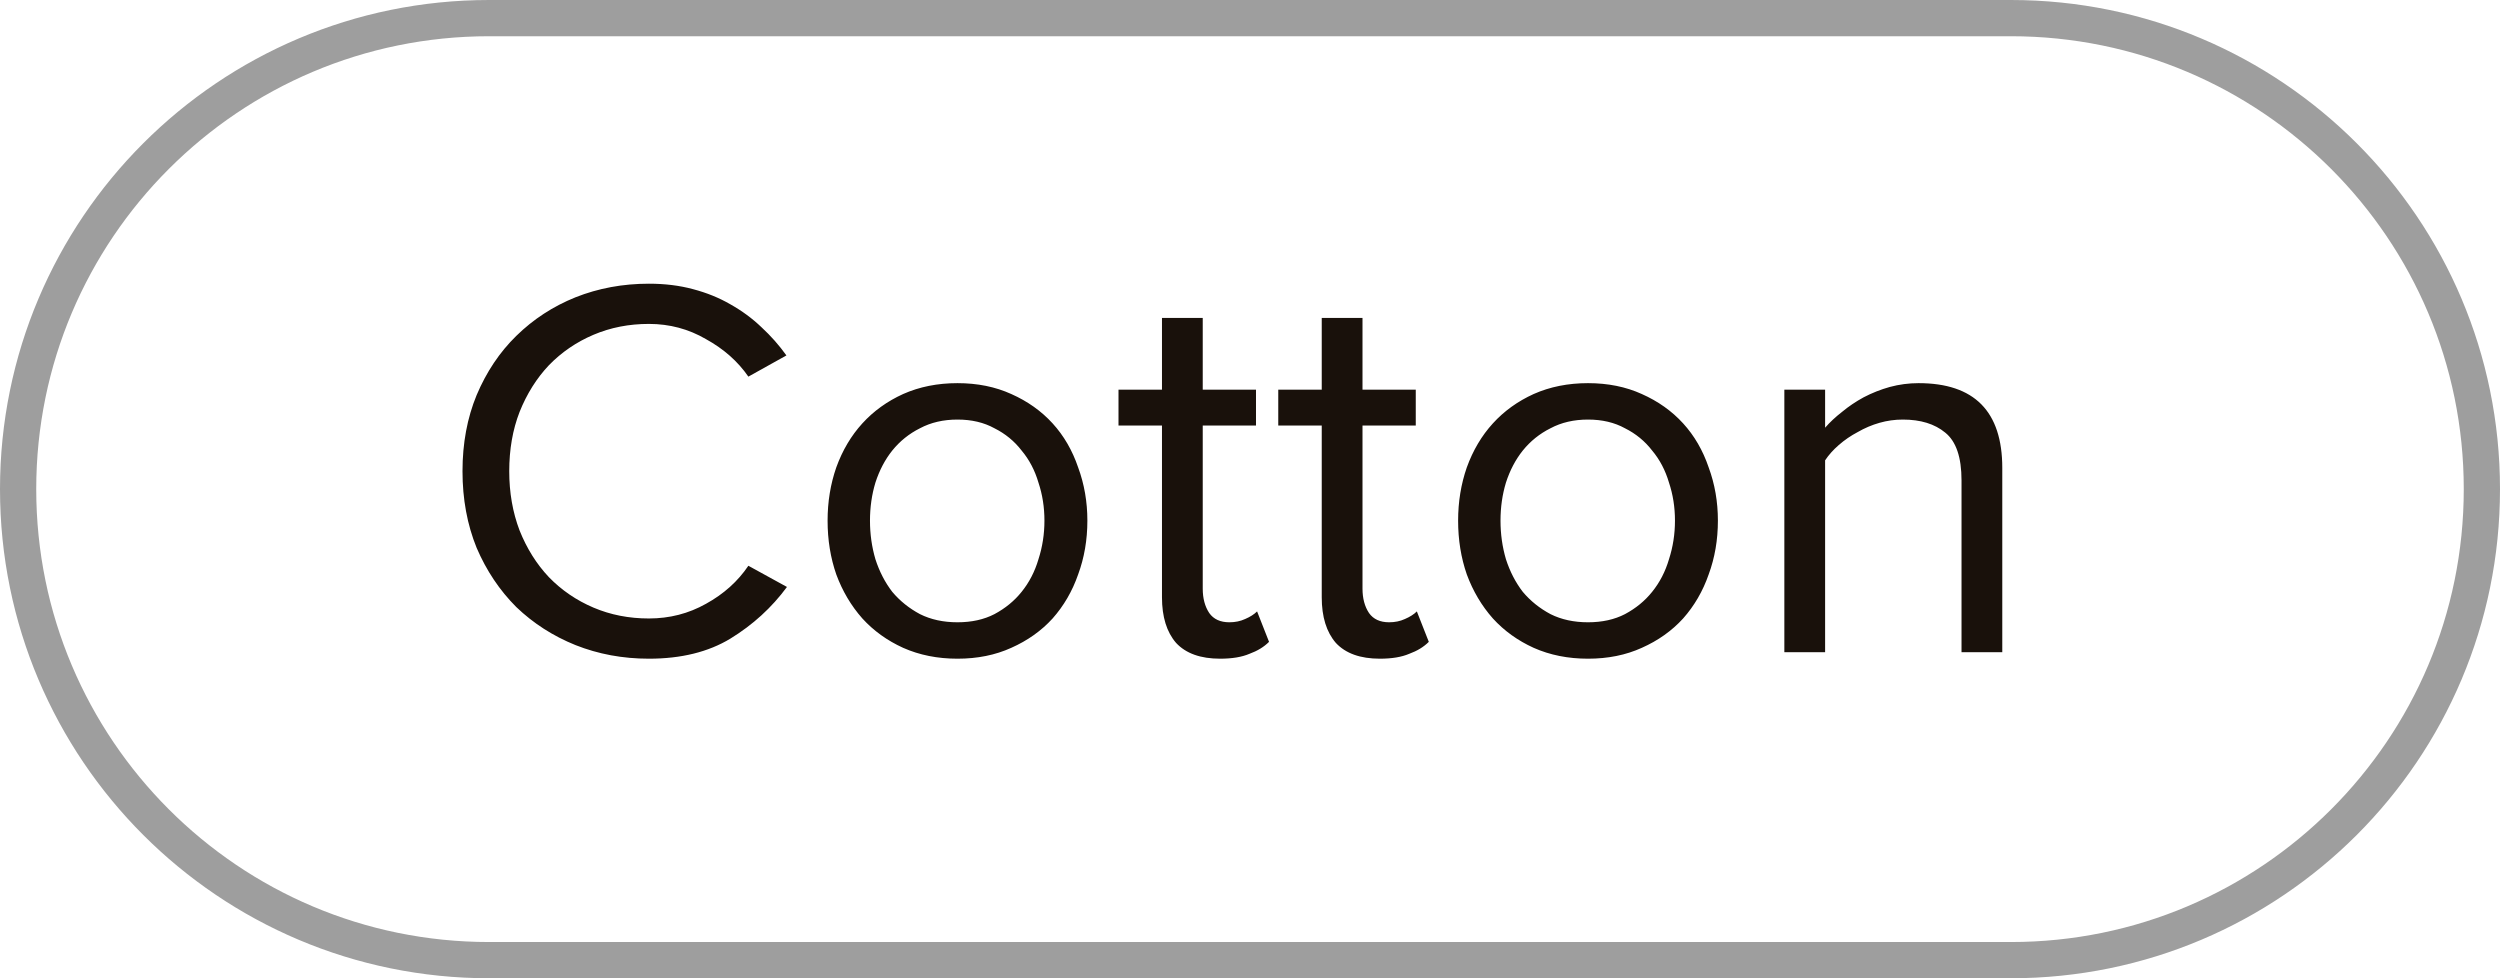
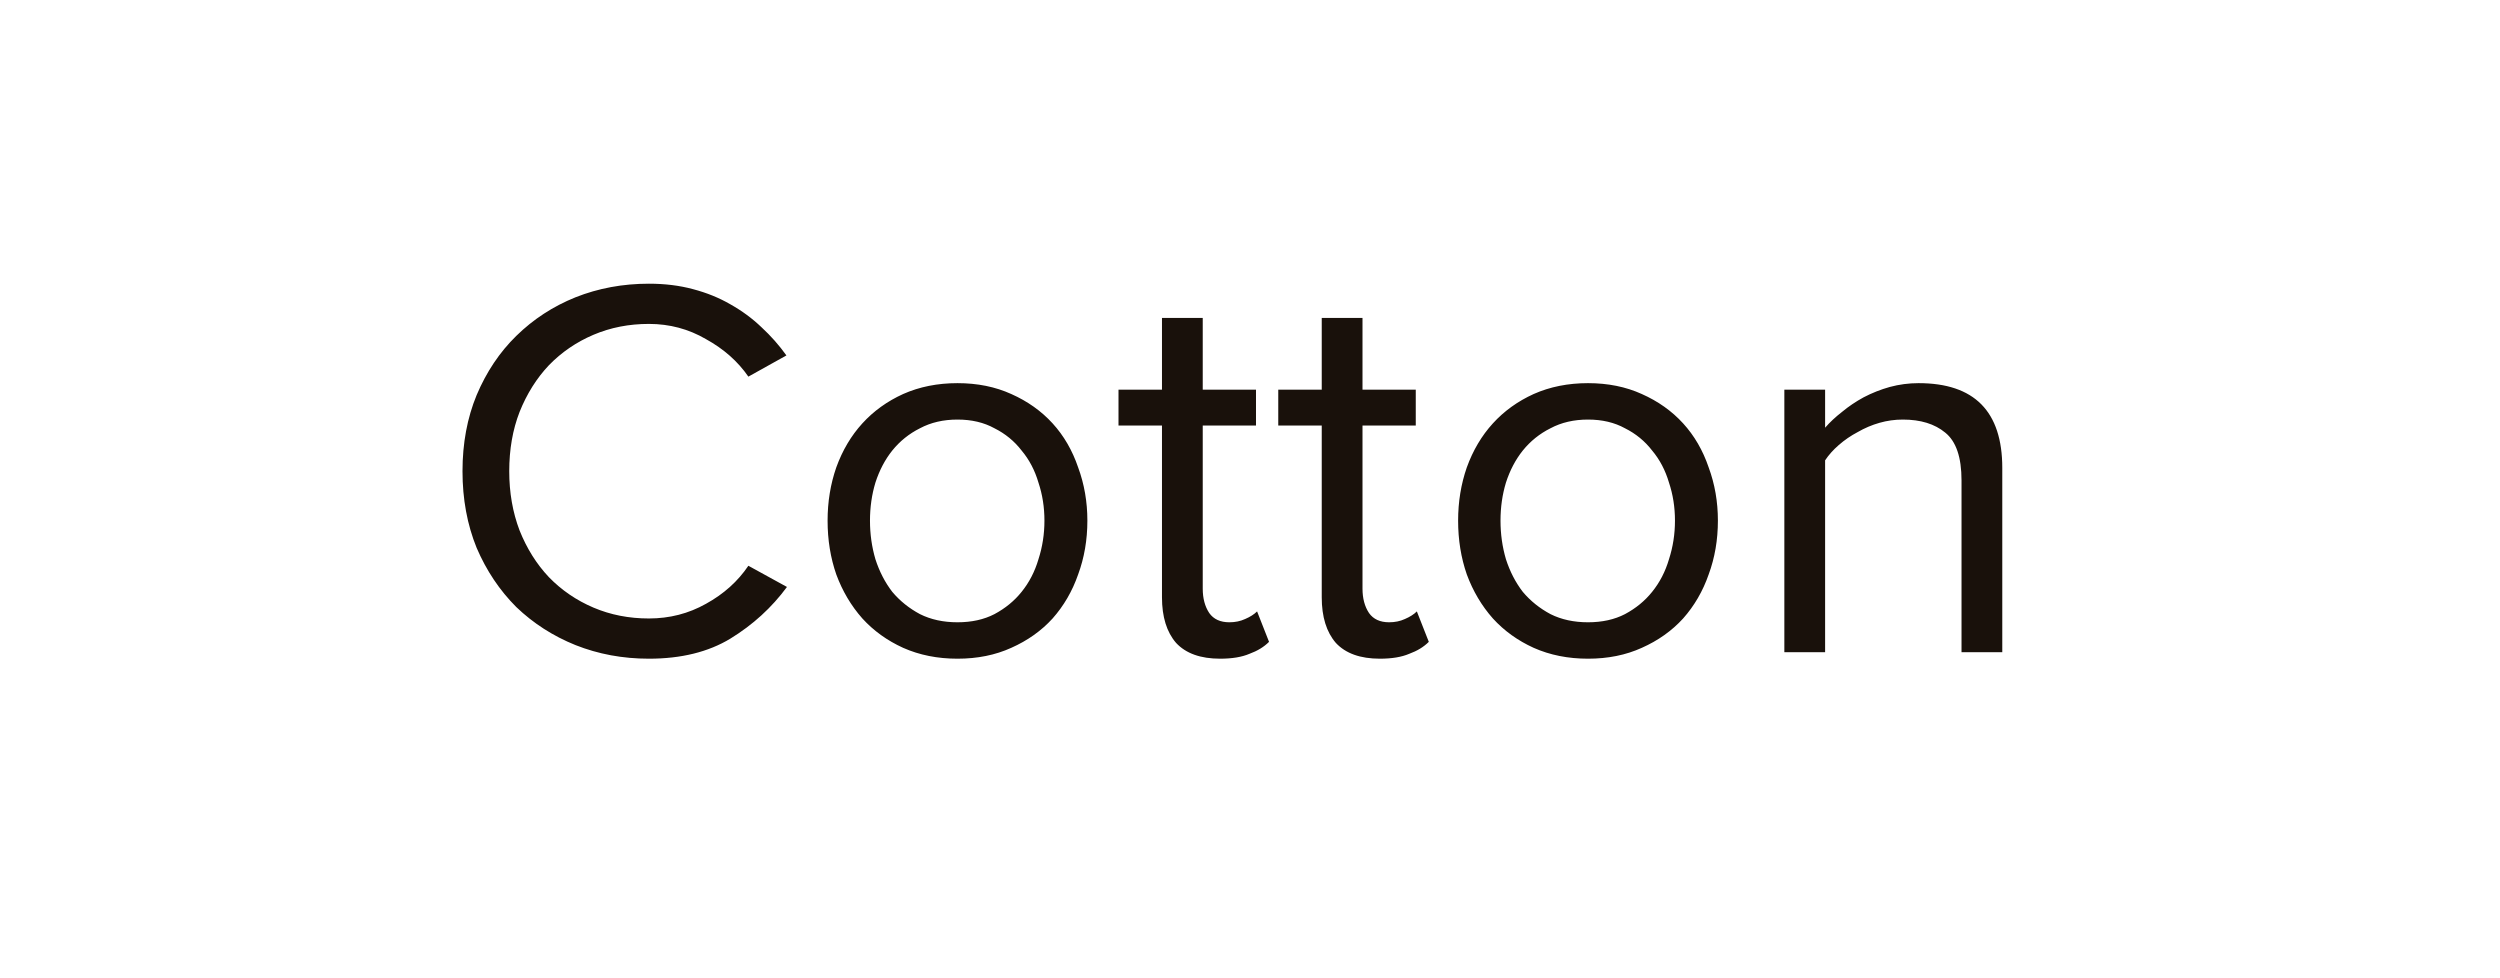
<svg xmlns="http://www.w3.org/2000/svg" width="138" height="54" viewBox="0 0 138 54" fill="none">
-   <path d="M27 1H111C125.359 1 137 12.641 137 27C137 41.359 125.359 53 111 53H27C12.641 53 1 41.359 1 27C1 12.641 12.641 1 27 1Z" stroke="#9E9E9E" stroke-width="2" />
  <path d="M35.82 36.36C34.38 36.36 33.03 36.11 31.77 35.61C30.53 35.11 29.44 34.41 28.5 33.51C27.58 32.59 26.85 31.5 26.31 30.24C25.79 28.96 25.53 27.55 25.53 26.01C25.53 24.47 25.79 23.07 26.31 21.81C26.85 20.53 27.58 19.44 28.5 18.54C29.44 17.62 30.53 16.91 31.77 16.41C33.03 15.91 34.38 15.66 35.82 15.66C36.7 15.66 37.51 15.76 38.25 15.96C39.01 16.16 39.7 16.44 40.32 16.8C40.96 17.16 41.53 17.58 42.03 18.06C42.55 18.54 43.01 19.06 43.41 19.62L41.31 20.79C40.73 19.95 39.95 19.26 38.97 18.72C38.01 18.16 36.96 17.88 35.82 17.88C34.72 17.88 33.7 18.08 32.76 18.48C31.82 18.88 31 19.44 30.3 20.16C29.62 20.88 29.08 21.74 28.68 22.74C28.3 23.72 28.11 24.81 28.11 26.01C28.11 27.19 28.3 28.28 28.68 29.28C29.08 30.28 29.62 31.14 30.3 31.86C31 32.58 31.82 33.14 32.76 33.54C33.7 33.94 34.72 34.14 35.82 34.14C36.96 34.14 38.01 33.87 38.97 33.33C39.95 32.79 40.73 32.09 41.31 31.23L43.44 32.4C42.6 33.54 41.56 34.49 40.32 35.25C39.1 35.99 37.6 36.36 35.82 36.36ZM52.853 36.36C51.753 36.36 50.753 36.16 49.853 35.76C48.973 35.36 48.223 34.82 47.603 34.14C46.983 33.44 46.503 32.63 46.163 31.71C45.843 30.79 45.683 29.8 45.683 28.74C45.683 27.7 45.843 26.72 46.163 25.8C46.503 24.86 46.983 24.05 47.603 23.37C48.223 22.69 48.973 22.15 49.853 21.75C50.753 21.35 51.753 21.15 52.853 21.15C53.953 21.15 54.943 21.35 55.823 21.75C56.723 22.15 57.483 22.69 58.103 23.37C58.723 24.05 59.193 24.86 59.513 25.8C59.853 26.72 60.023 27.7 60.023 28.74C60.023 29.8 59.853 30.79 59.513 31.71C59.193 32.63 58.723 33.44 58.103 34.14C57.483 34.82 56.723 35.36 55.823 35.76C54.943 36.16 53.953 36.36 52.853 36.36ZM52.853 34.35C53.633 34.35 54.313 34.2 54.893 33.9C55.493 33.58 55.993 33.17 56.393 32.67C56.813 32.15 57.123 31.55 57.323 30.87C57.543 30.19 57.653 29.48 57.653 28.74C57.653 28 57.543 27.3 57.323 26.64C57.123 25.96 56.813 25.37 56.393 24.87C55.993 24.35 55.493 23.94 54.893 23.64C54.313 23.32 53.633 23.16 52.853 23.16C52.073 23.16 51.383 23.32 50.783 23.64C50.183 23.94 49.673 24.35 49.253 24.87C48.853 25.37 48.543 25.96 48.323 26.64C48.123 27.3 48.023 28 48.023 28.74C48.023 29.48 48.123 30.19 48.323 30.87C48.543 31.55 48.853 32.15 49.253 32.67C49.673 33.17 50.183 33.58 50.783 33.9C51.383 34.2 52.073 34.35 52.853 34.35ZM67.351 36.36C66.271 36.36 65.461 36.07 64.921 35.49C64.401 34.89 64.141 34.05 64.141 32.97V23.49H61.741V21.51H64.141V17.55H66.391V21.51H69.331V23.49H66.391V32.49C66.391 33.03 66.511 33.48 66.751 33.84C66.991 34.18 67.361 34.35 67.861 34.35C68.181 34.35 68.471 34.29 68.731 34.17C69.011 34.05 69.231 33.91 69.391 33.75L70.051 35.43C69.771 35.71 69.411 35.93 68.971 36.09C68.551 36.27 68.011 36.36 67.351 36.36ZM76.17 36.36C75.09 36.36 74.28 36.07 73.74 35.49C73.22 34.89 72.96 34.05 72.96 32.97V23.49H70.56V21.51H72.96V17.55H75.21V21.51H78.15V23.49H75.21V32.49C75.21 33.03 75.33 33.48 75.57 33.84C75.81 34.18 76.18 34.35 76.68 34.35C77 34.35 77.29 34.29 77.55 34.17C77.83 34.05 78.05 33.91 78.21 33.75L78.87 35.43C78.59 35.71 78.23 35.93 77.79 36.09C77.37 36.27 76.83 36.36 76.17 36.36ZM87.658 36.36C86.558 36.36 85.558 36.16 84.658 35.76C83.778 35.36 83.028 34.82 82.408 34.14C81.788 33.44 81.308 32.63 80.968 31.71C80.648 30.79 80.488 29.8 80.488 28.74C80.488 27.7 80.648 26.72 80.968 25.8C81.308 24.86 81.788 24.05 82.408 23.37C83.028 22.69 83.778 22.15 84.658 21.75C85.558 21.35 86.558 21.15 87.658 21.15C88.758 21.15 89.748 21.35 90.628 21.75C91.528 22.15 92.288 22.69 92.908 23.37C93.528 24.05 93.998 24.86 94.318 25.8C94.658 26.72 94.828 27.7 94.828 28.74C94.828 29.8 94.658 30.79 94.318 31.71C93.998 32.63 93.528 33.44 92.908 34.14C92.288 34.82 91.528 35.36 90.628 35.76C89.748 36.16 88.758 36.36 87.658 36.36ZM87.658 34.35C88.438 34.35 89.118 34.2 89.698 33.9C90.298 33.58 90.798 33.17 91.198 32.67C91.618 32.15 91.928 31.55 92.128 30.87C92.348 30.19 92.458 29.48 92.458 28.74C92.458 28 92.348 27.3 92.128 26.64C91.928 25.96 91.618 25.37 91.198 24.87C90.798 24.35 90.298 23.94 89.698 23.64C89.118 23.32 88.438 23.16 87.658 23.16C86.878 23.16 86.188 23.32 85.588 23.64C84.988 23.94 84.478 24.35 84.058 24.87C83.658 25.37 83.348 25.96 83.128 26.64C82.928 27.3 82.828 28 82.828 28.74C82.828 29.48 82.928 30.19 83.128 30.87C83.348 31.55 83.658 32.15 84.058 32.67C84.478 33.17 84.988 33.58 85.588 33.9C86.188 34.2 86.878 34.35 87.658 34.35ZM108.276 36V26.52C108.276 25.24 107.976 24.36 107.376 23.88C106.796 23.4 106.016 23.16 105.036 23.16C104.596 23.16 104.166 23.22 103.746 23.34C103.326 23.46 102.926 23.63 102.546 23.85C102.166 24.05 101.816 24.29 101.496 24.57C101.196 24.83 100.946 25.11 100.746 25.41V36H98.496V21.51H100.746V23.61C101.006 23.31 101.316 23.02 101.676 22.74C102.036 22.44 102.436 22.17 102.876 21.93C103.336 21.69 103.816 21.5 104.316 21.36C104.836 21.22 105.366 21.15 105.906 21.15C108.986 21.15 110.526 22.71 110.526 25.83V36H108.276Z" fill="#19110B" />
</svg>